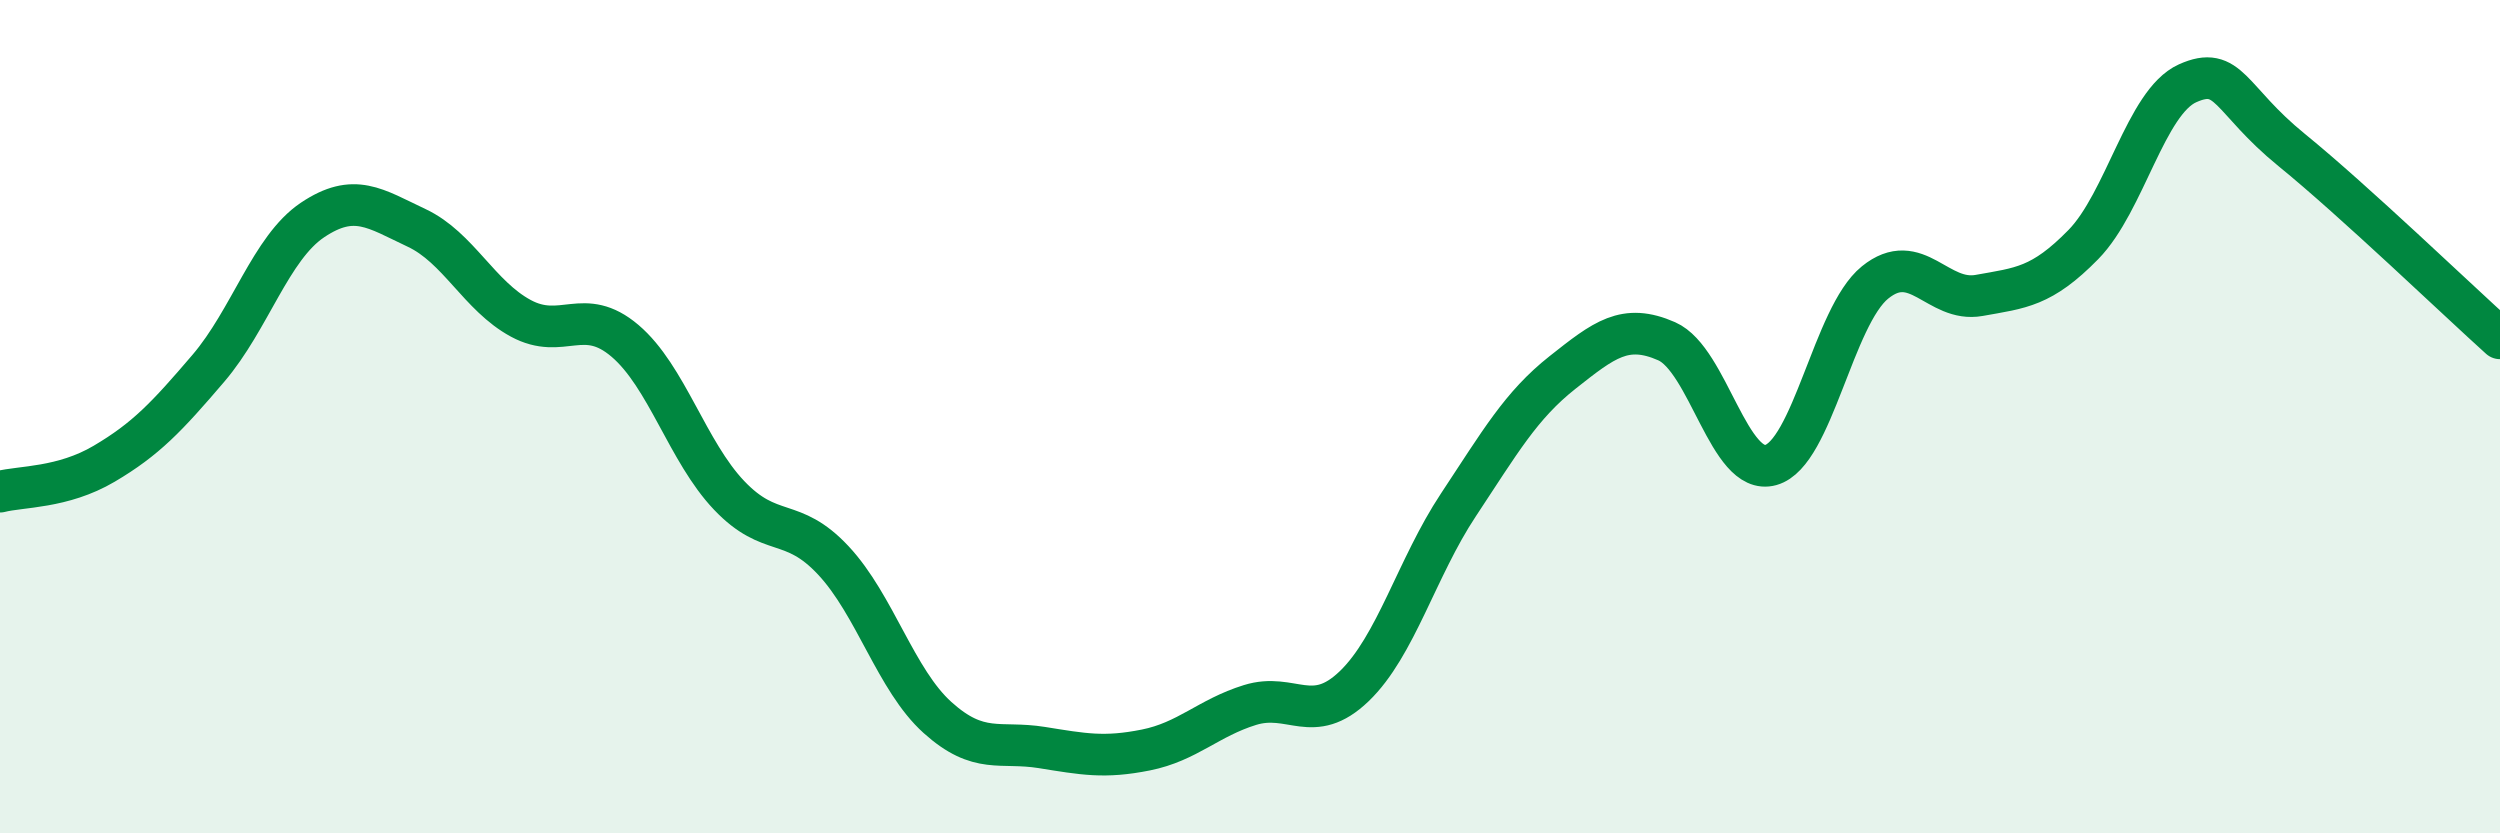
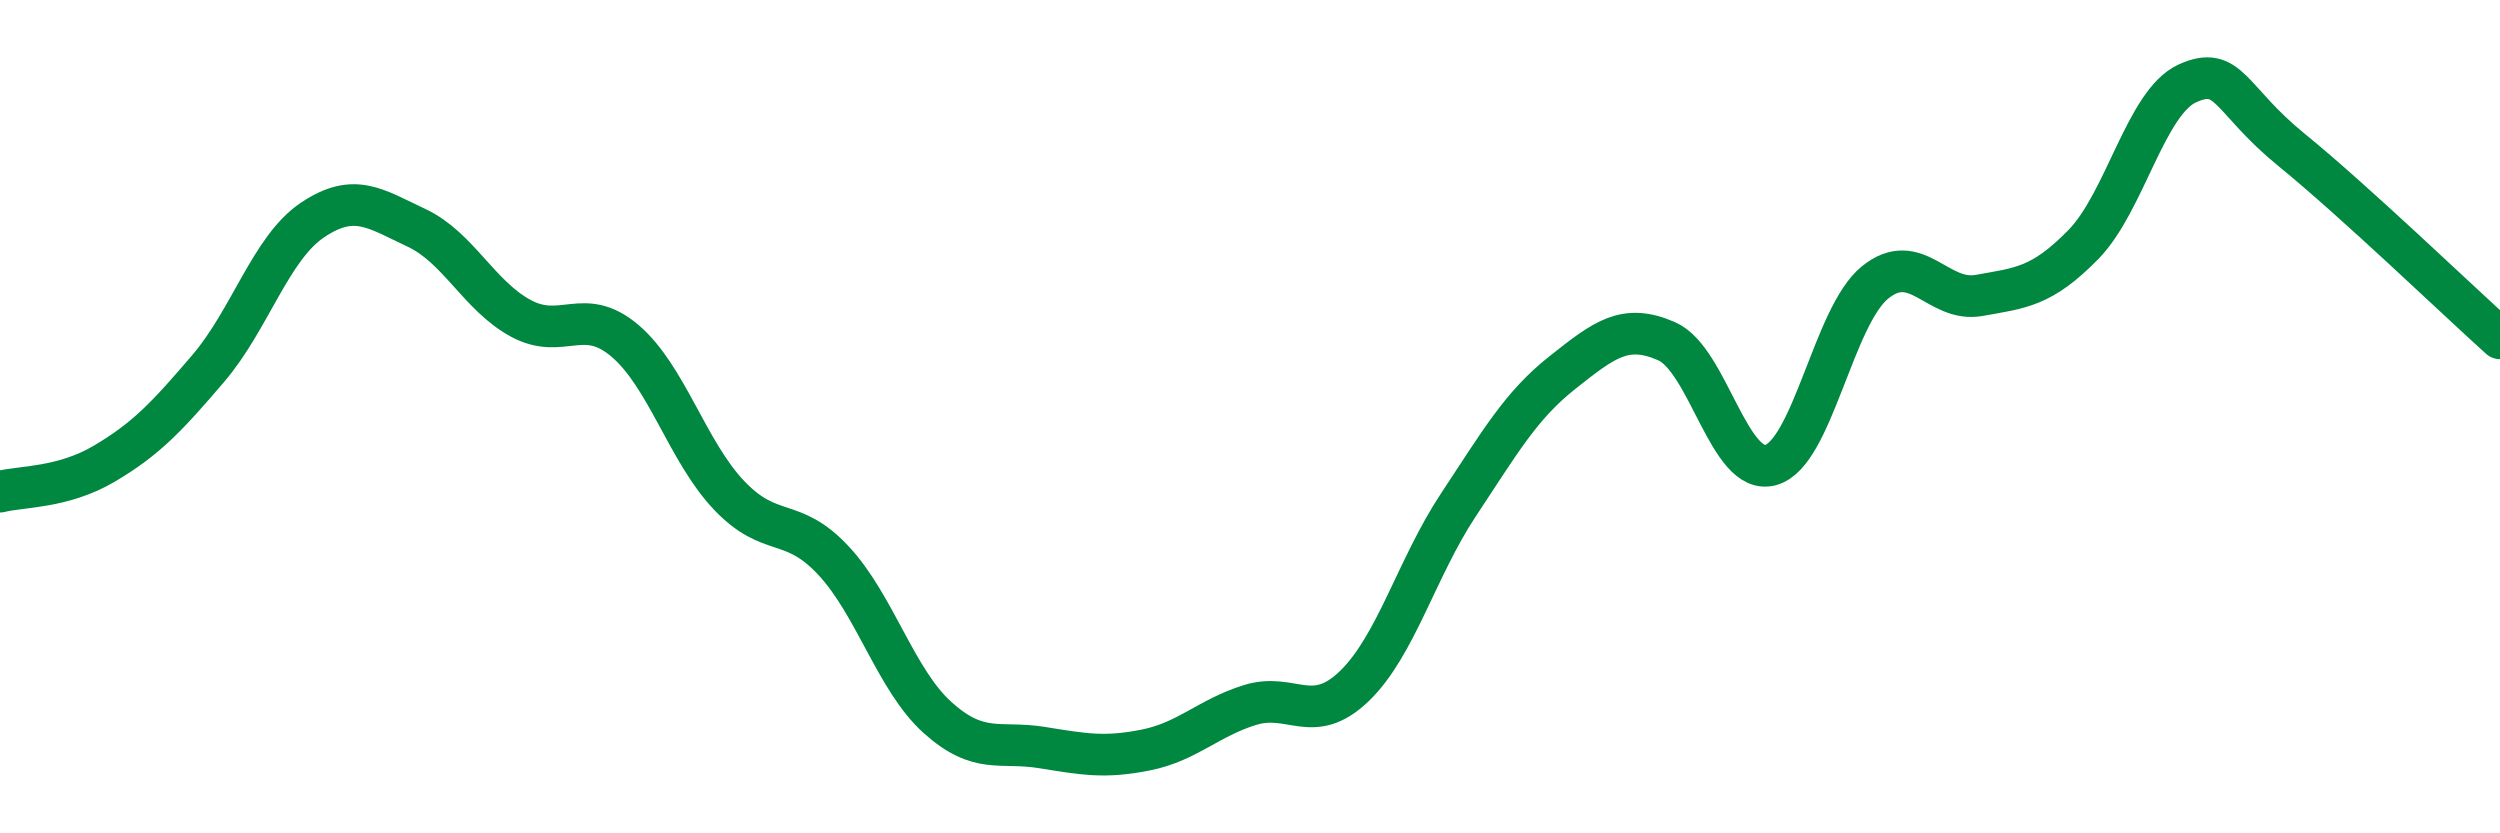
<svg xmlns="http://www.w3.org/2000/svg" width="60" height="20" viewBox="0 0 60 20">
-   <path d="M 0,11.8 C 0.5,11.67 1.5,11.72 2.5,11.13 C 3.5,10.54 4,10.01 5,8.84 C 6,7.67 6.5,5.95 7.5,5.28 C 8.5,4.61 9,5 10,5.47 C 11,5.94 11.5,7.1 12.5,7.64 C 13.5,8.18 14,7.33 15,8.18 C 16,9.03 16.5,10.84 17.5,11.89 C 18.5,12.94 19,12.38 20,13.45 C 21,14.52 21.5,16.32 22.5,17.22 C 23.5,18.12 24,17.78 25,17.94 C 26,18.1 26.5,18.2 27.5,18 C 28.5,17.8 29,17.23 30,16.92 C 31,16.61 31.5,17.43 32.5,16.47 C 33.5,15.51 34,13.63 35,12.12 C 36,10.61 36.5,9.73 37.5,8.94 C 38.5,8.15 39,7.75 40,8.19 C 41,8.63 41.5,11.44 42.5,11.16 C 43.5,10.88 44,7.59 45,6.78 C 46,5.97 46.5,7.27 47.5,7.09 C 48.5,6.91 49,6.89 50,5.87 C 51,4.85 51.5,2.45 52.5,2 C 53.5,1.55 53.5,2.38 55,3.6 C 56.5,4.82 59,7.22 60,8.12L60 20L0 20Z" fill="#008740" opacity="0.1" stroke-linecap="round" stroke-linejoin="round" />
  <path d="M 0,11.8 C 0.5,11.67 1.5,11.72 2.5,11.13 C 3.5,10.54 4,10.01 5,8.84 C 6,7.67 6.5,5.95 7.5,5.28 C 8.5,4.61 9,5 10,5.47 C 11,5.94 11.5,7.1 12.5,7.64 C 13.5,8.18 14,7.33 15,8.18 C 16,9.03 16.5,10.84 17.5,11.89 C 18.5,12.94 19,12.38 20,13.45 C 21,14.52 21.5,16.32 22.5,17.22 C 23.5,18.12 24,17.78 25,17.94 C 26,18.1 26.5,18.2 27.5,18 C 28.5,17.8 29,17.23 30,16.92 C 31,16.61 31.5,17.43 32.5,16.47 C 33.5,15.51 34,13.63 35,12.12 C 36,10.61 36.5,9.73 37.5,8.94 C 38.5,8.15 39,7.75 40,8.19 C 41,8.63 41.5,11.44 42.5,11.16 C 43.5,10.88 44,7.59 45,6.78 C 46,5.97 46.5,7.27 47.5,7.09 C 48.5,6.91 49,6.89 50,5.87 C 51,4.85 51.5,2.45 52.5,2 C 53.5,1.55 53.5,2.38 55,3.6 C 56.5,4.82 59,7.22 60,8.12" stroke="#008740" stroke-width="1" fill="none" stroke-linecap="round" stroke-linejoin="round" />
</svg>